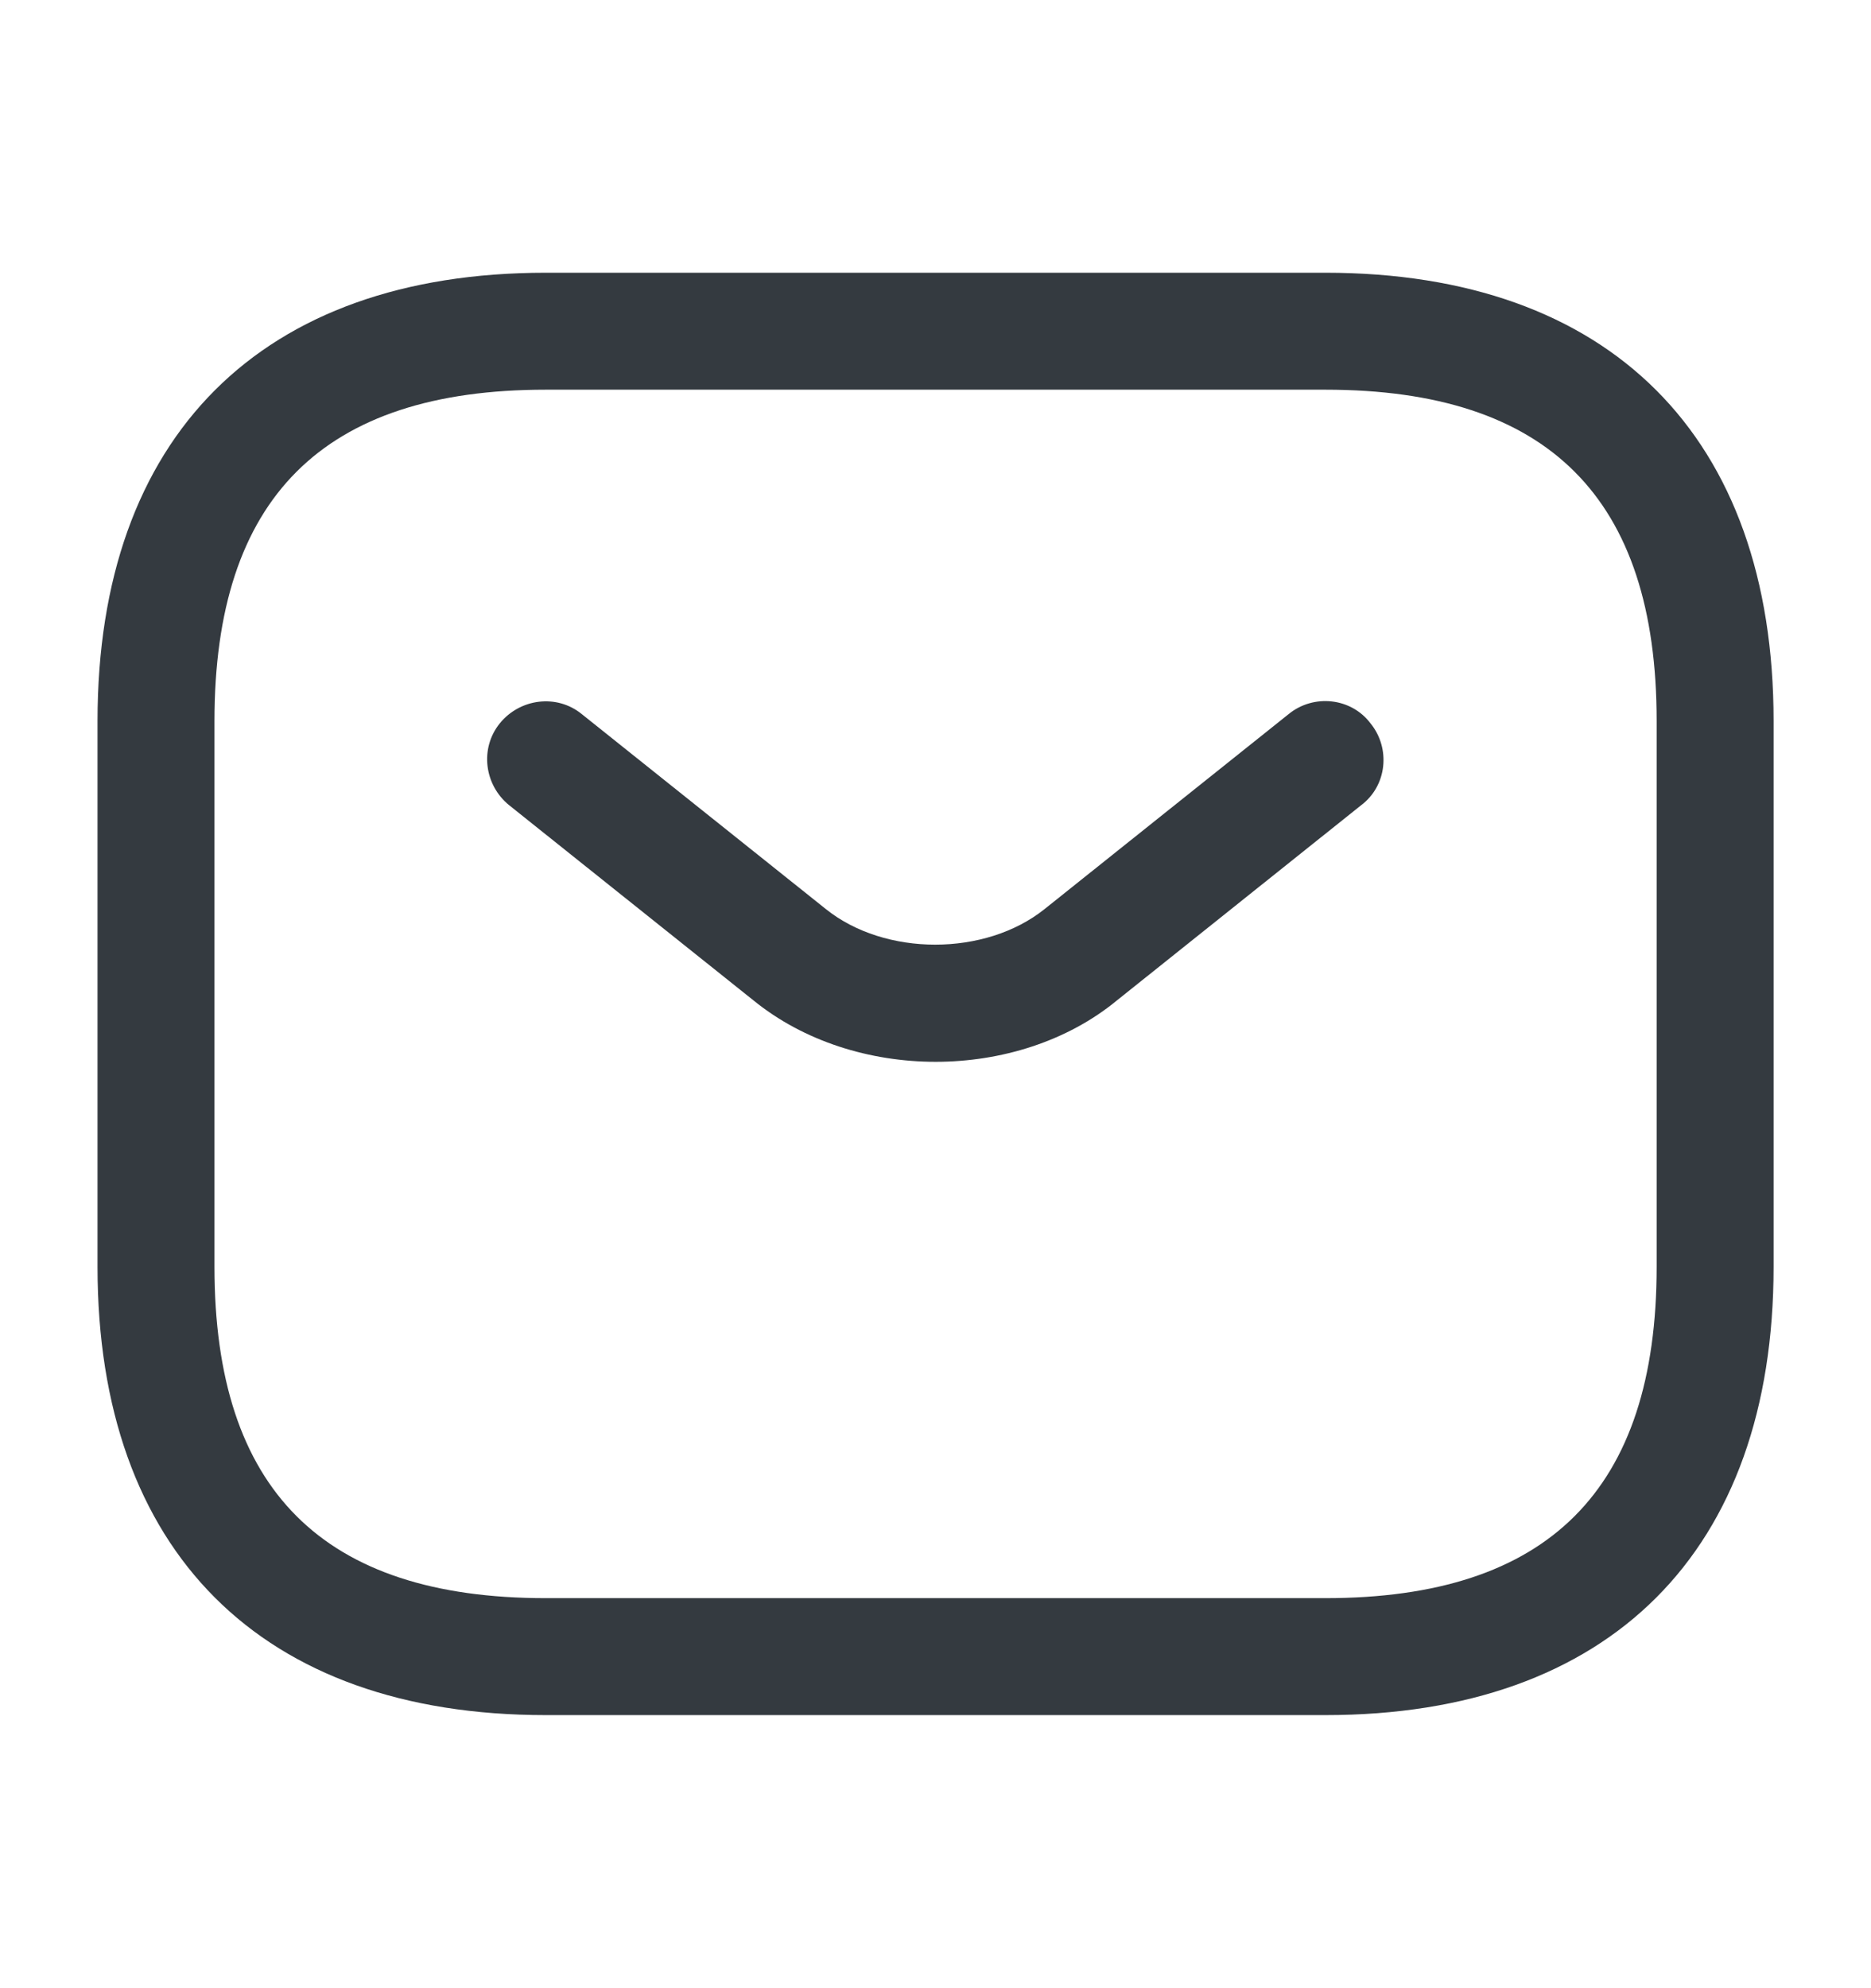
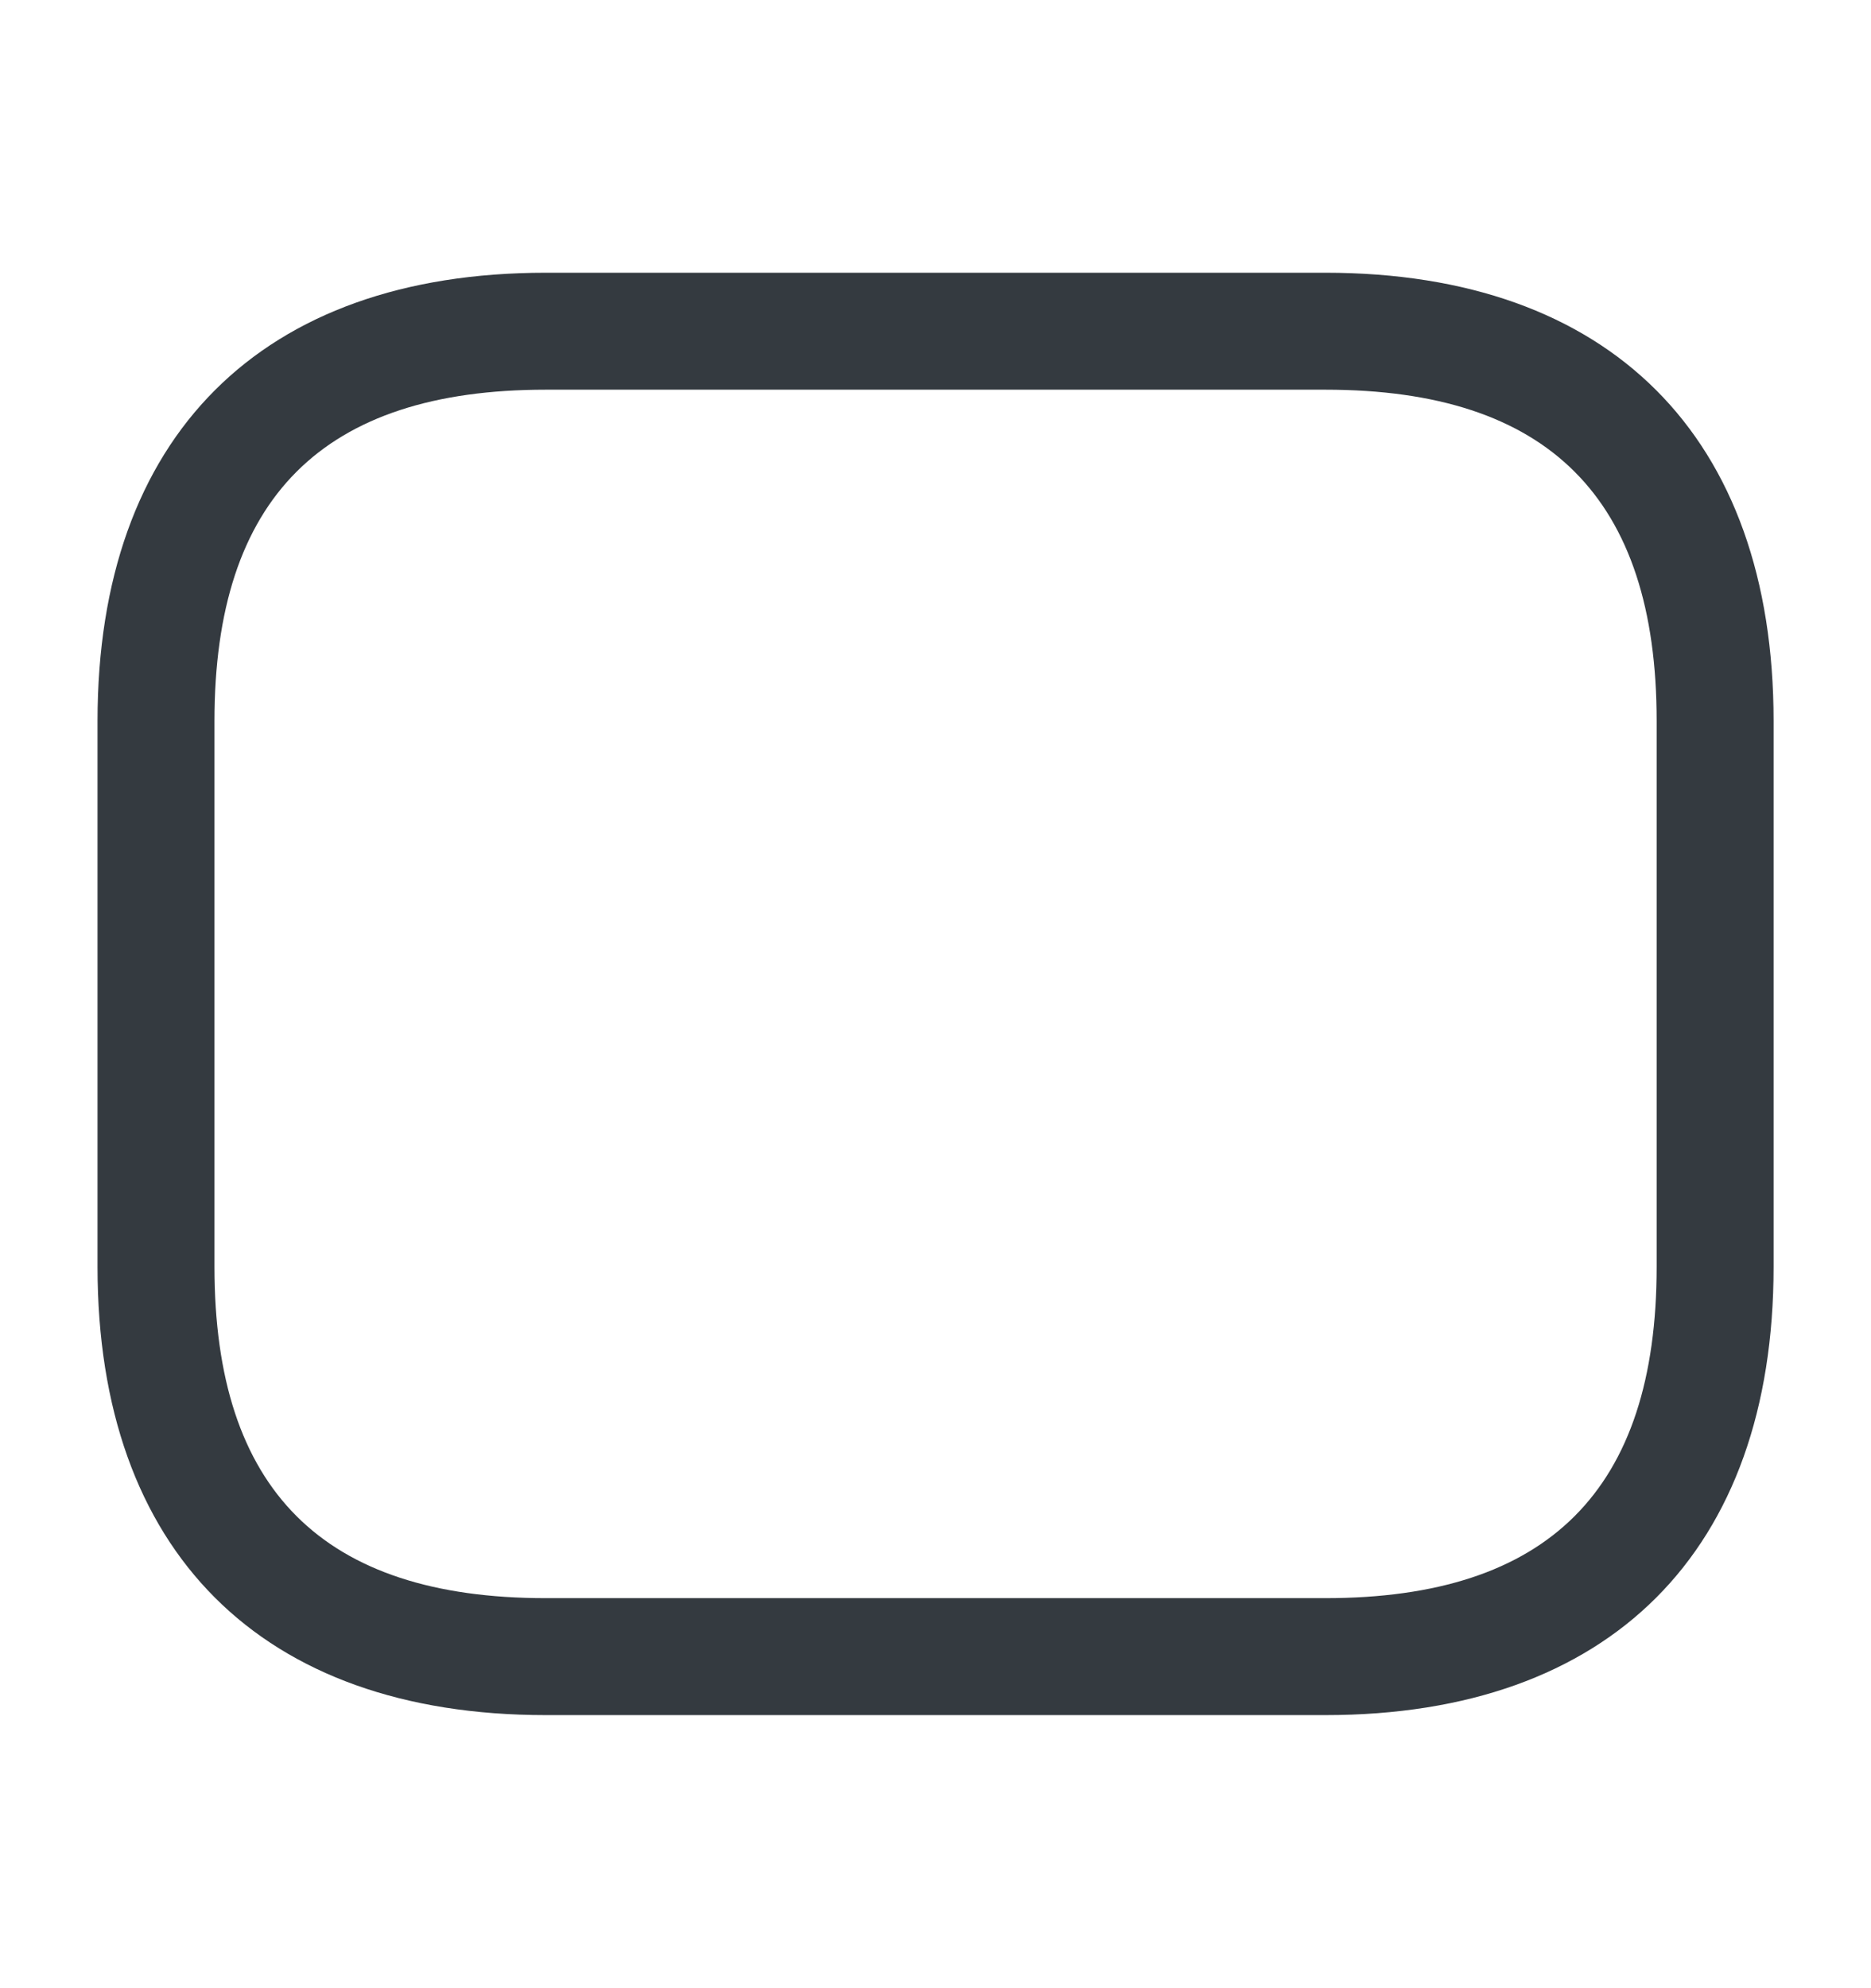
<svg xmlns="http://www.w3.org/2000/svg" width="16" height="17" viewBox="0 0 16 17" fill="none">
  <path d="M11.334 14.665H4.667C2.234 14.665 0.834 13.265 0.834 10.832V6.165C0.834 3.732 2.234 2.332 4.667 2.332H11.334C13.767 2.332 15.167 3.732 15.167 6.165V10.832C15.167 13.265 13.767 14.665 11.334 14.665ZM4.667 3.332C2.761 3.332 1.834 4.259 1.834 6.165V10.832C1.834 12.739 2.761 13.665 4.667 13.665H11.334C13.241 13.665 14.167 12.739 14.167 10.832V6.165C14.167 4.259 13.241 3.332 11.334 3.332H4.667Z" fill="#343A40" />
-   <path d="M8.001 9.079C7.441 9.079 6.874 8.905 6.441 8.552L4.354 6.885C4.141 6.712 4.101 6.399 4.274 6.185C4.447 5.972 4.761 5.932 4.974 6.105L7.061 7.772C7.567 8.179 8.427 8.179 8.934 7.772L11.021 6.105C11.234 5.932 11.554 5.965 11.72 6.185C11.894 6.399 11.861 6.719 11.64 6.885L9.554 8.552C9.127 8.905 8.56 9.079 8.001 9.079Z" fill="#343A40" />
</svg>